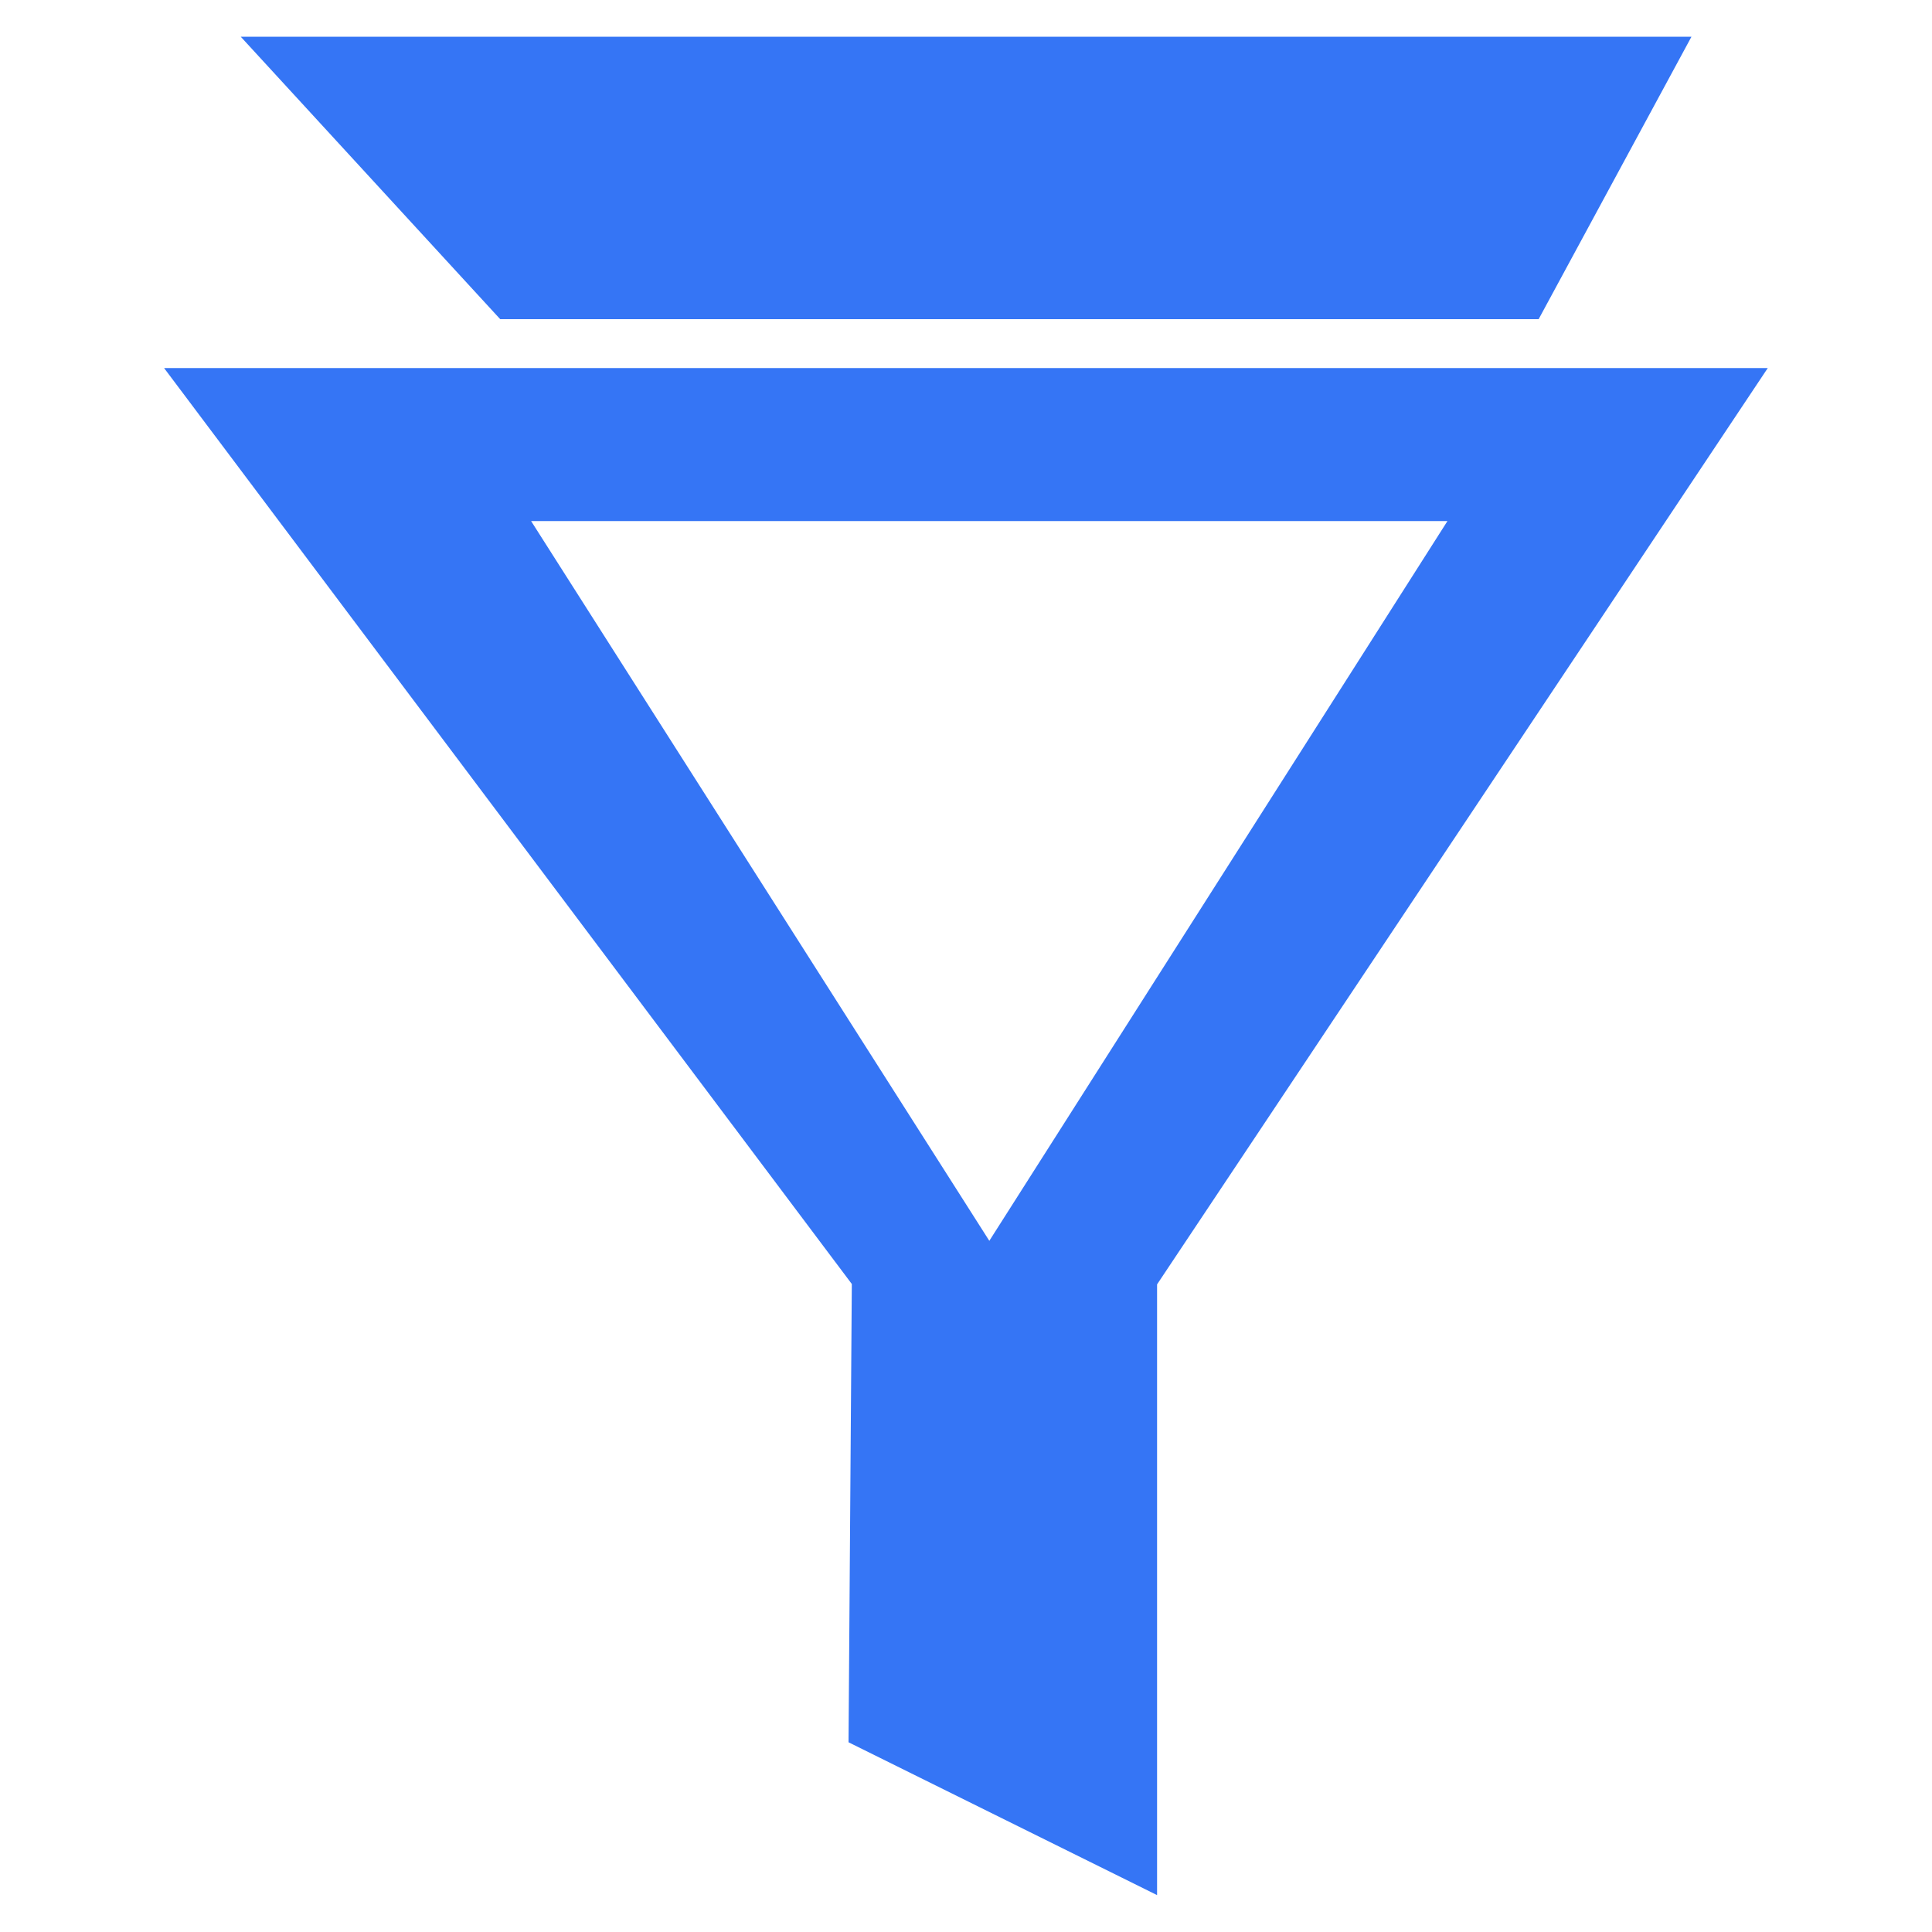
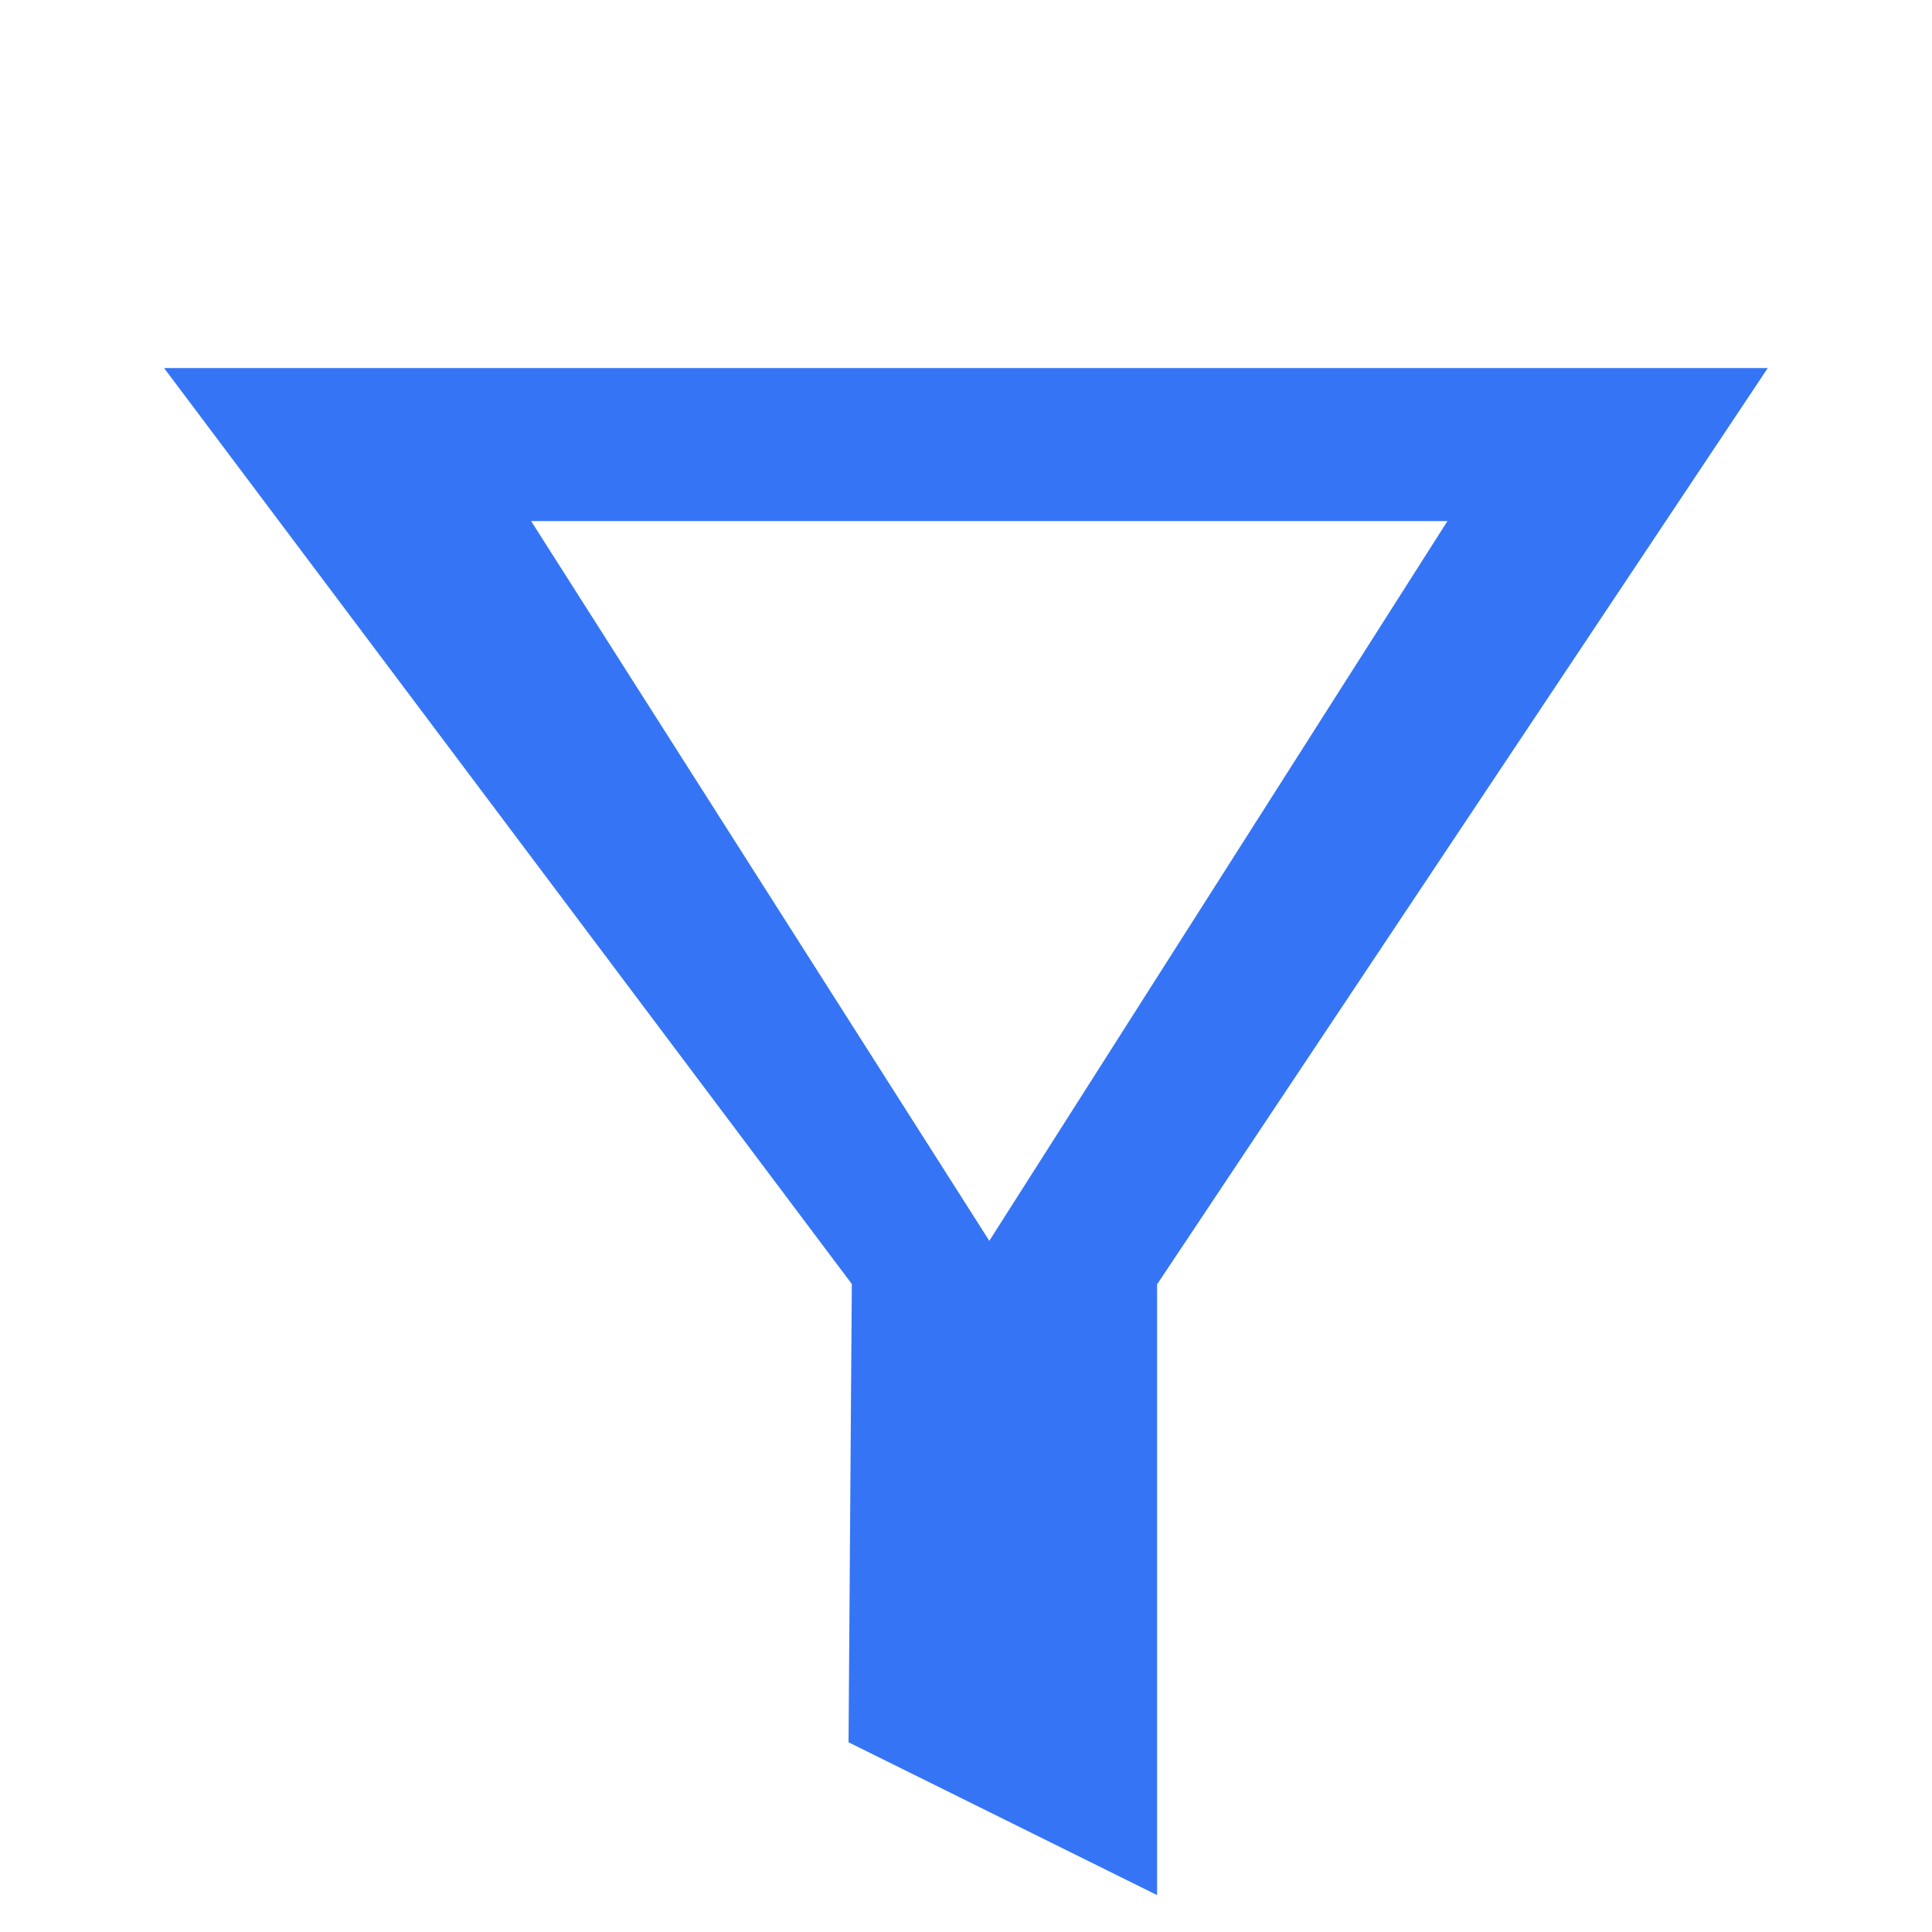
<svg xmlns="http://www.w3.org/2000/svg" id="advance-filter" viewBox="0 0 100 100">
-   <path d="M25.89,16.52L12.46,1.9h75.09l-7.91,14.62H25.89Z" style="fill: #3575f5;" />
  <path d="M8.5,19.06l35.59,47.4-.17,23.72,15.97,7.91v-31.61l31.61-47.43H8.5ZM51.21,64.23L27.49,26.97h47.43l-23.71,37.25Z" style="fill: #3575f5;" />
</svg>